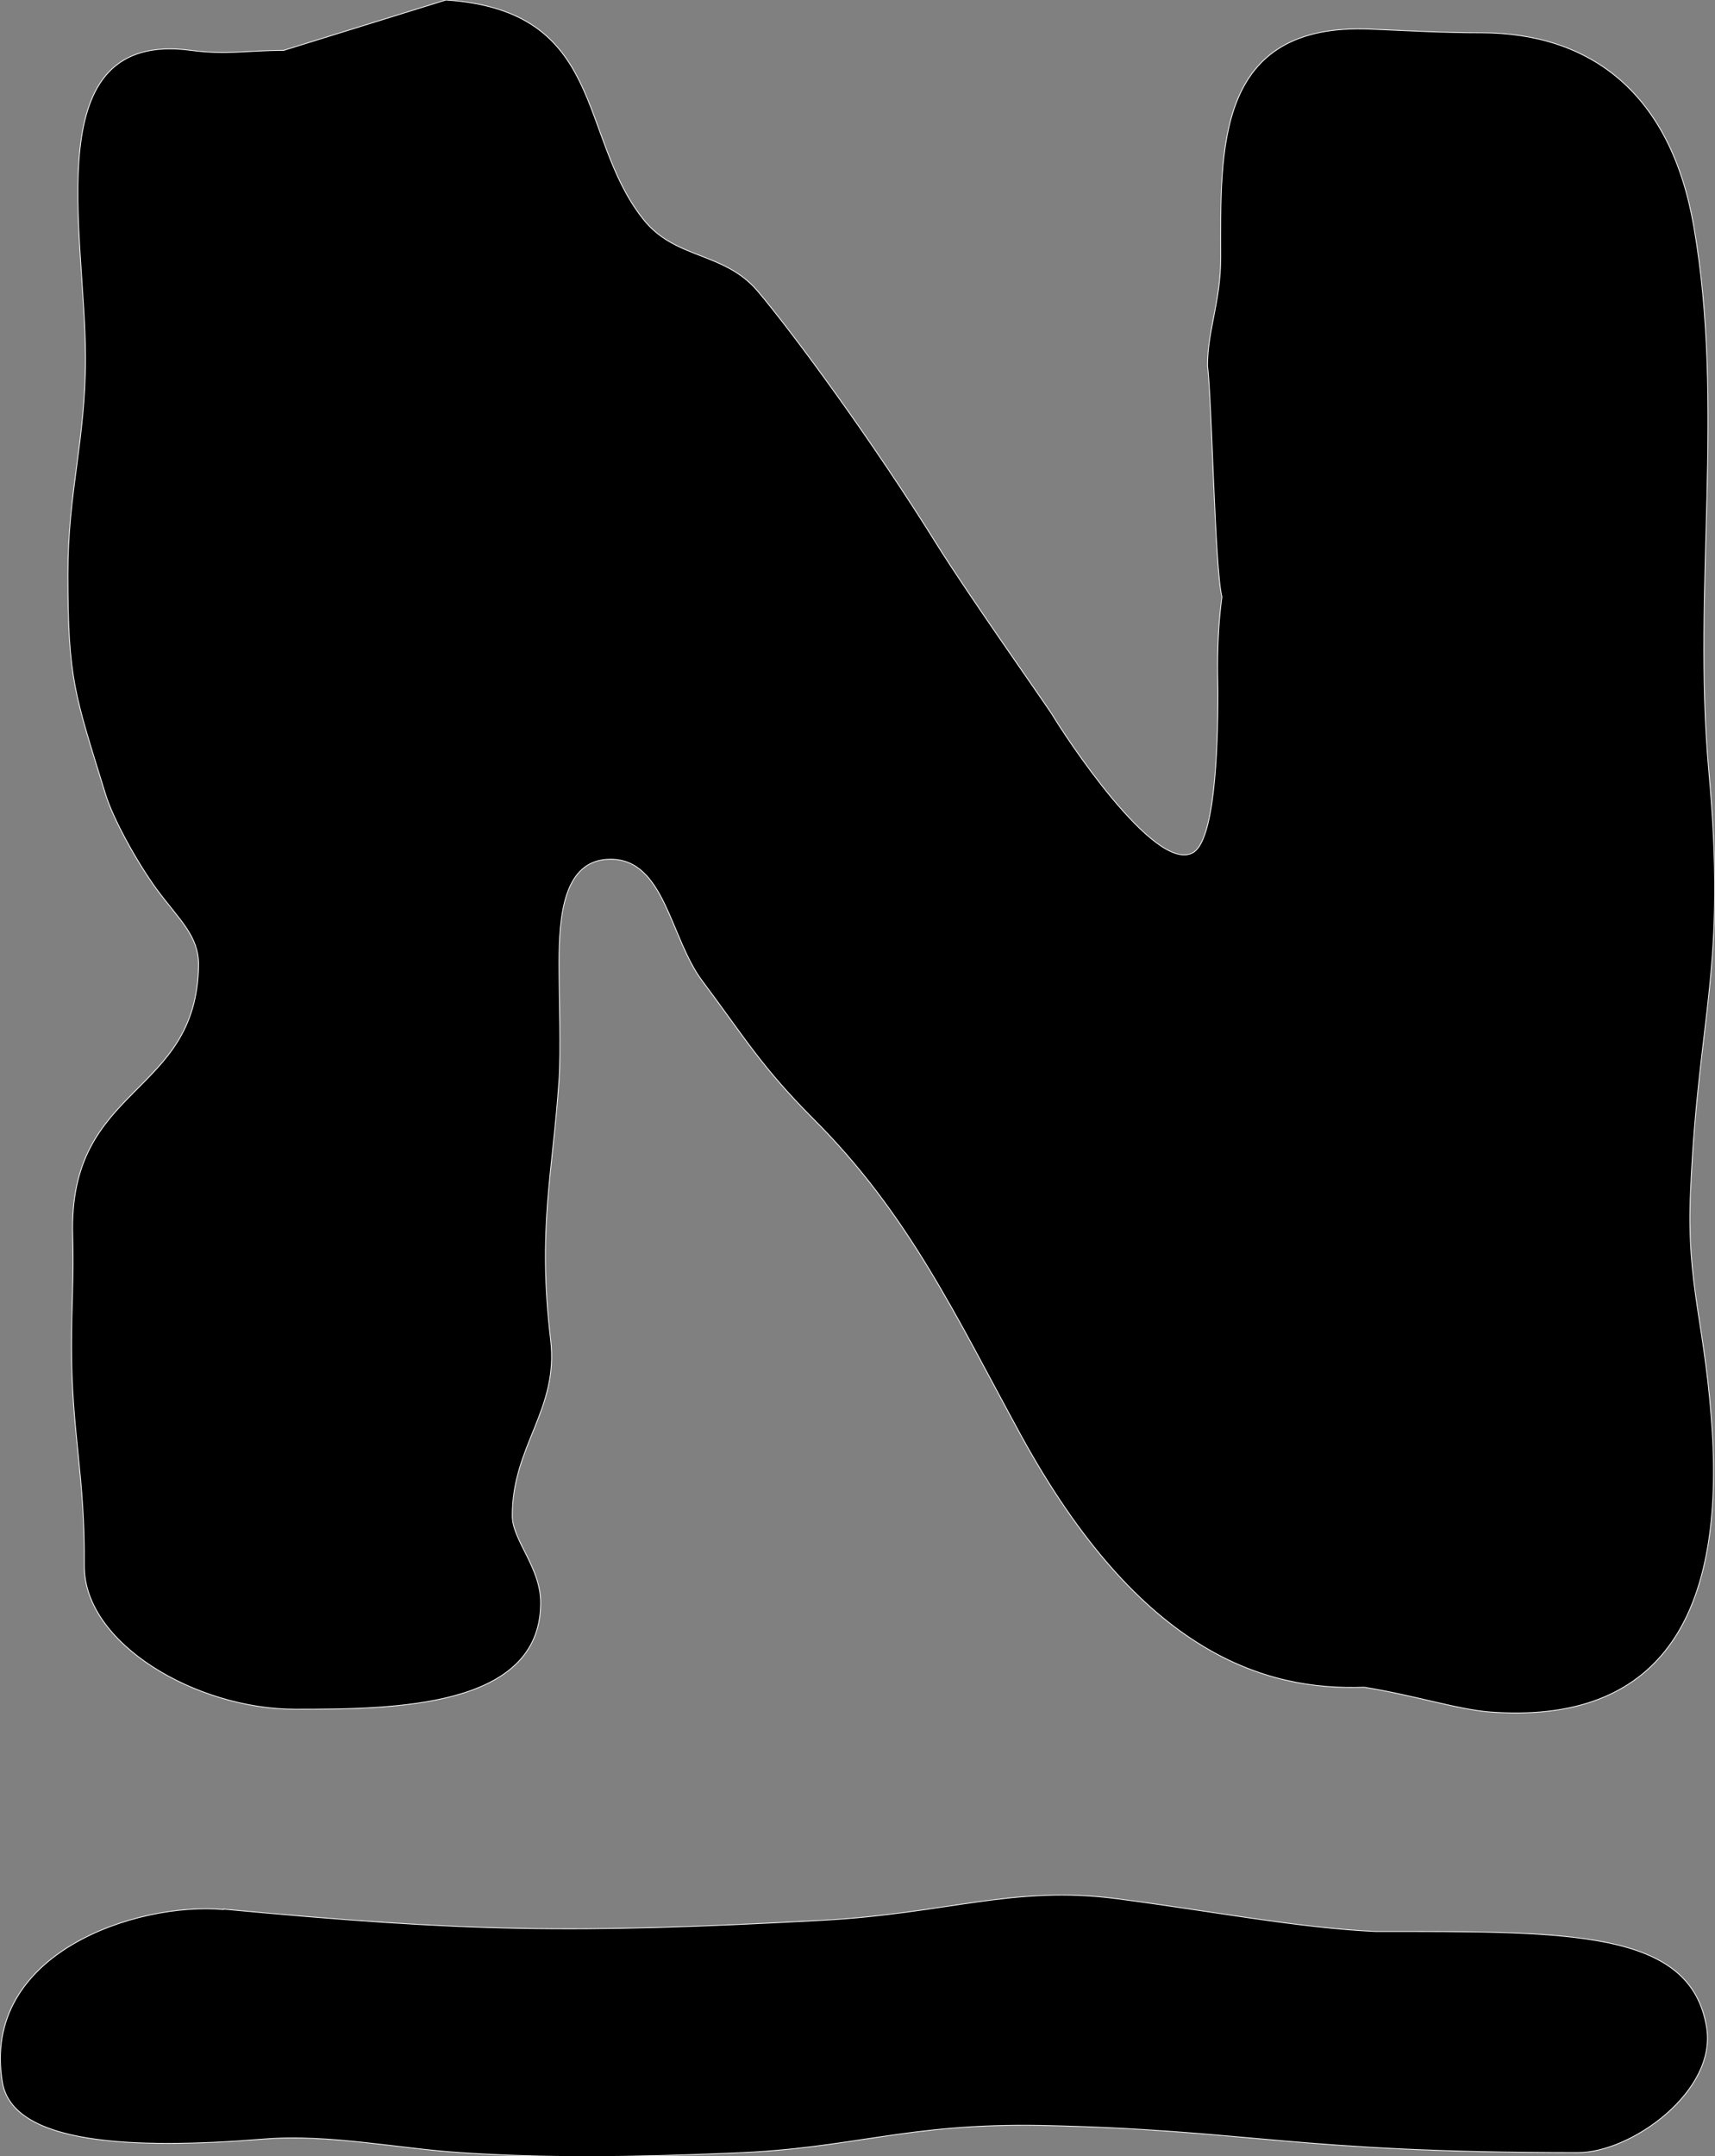
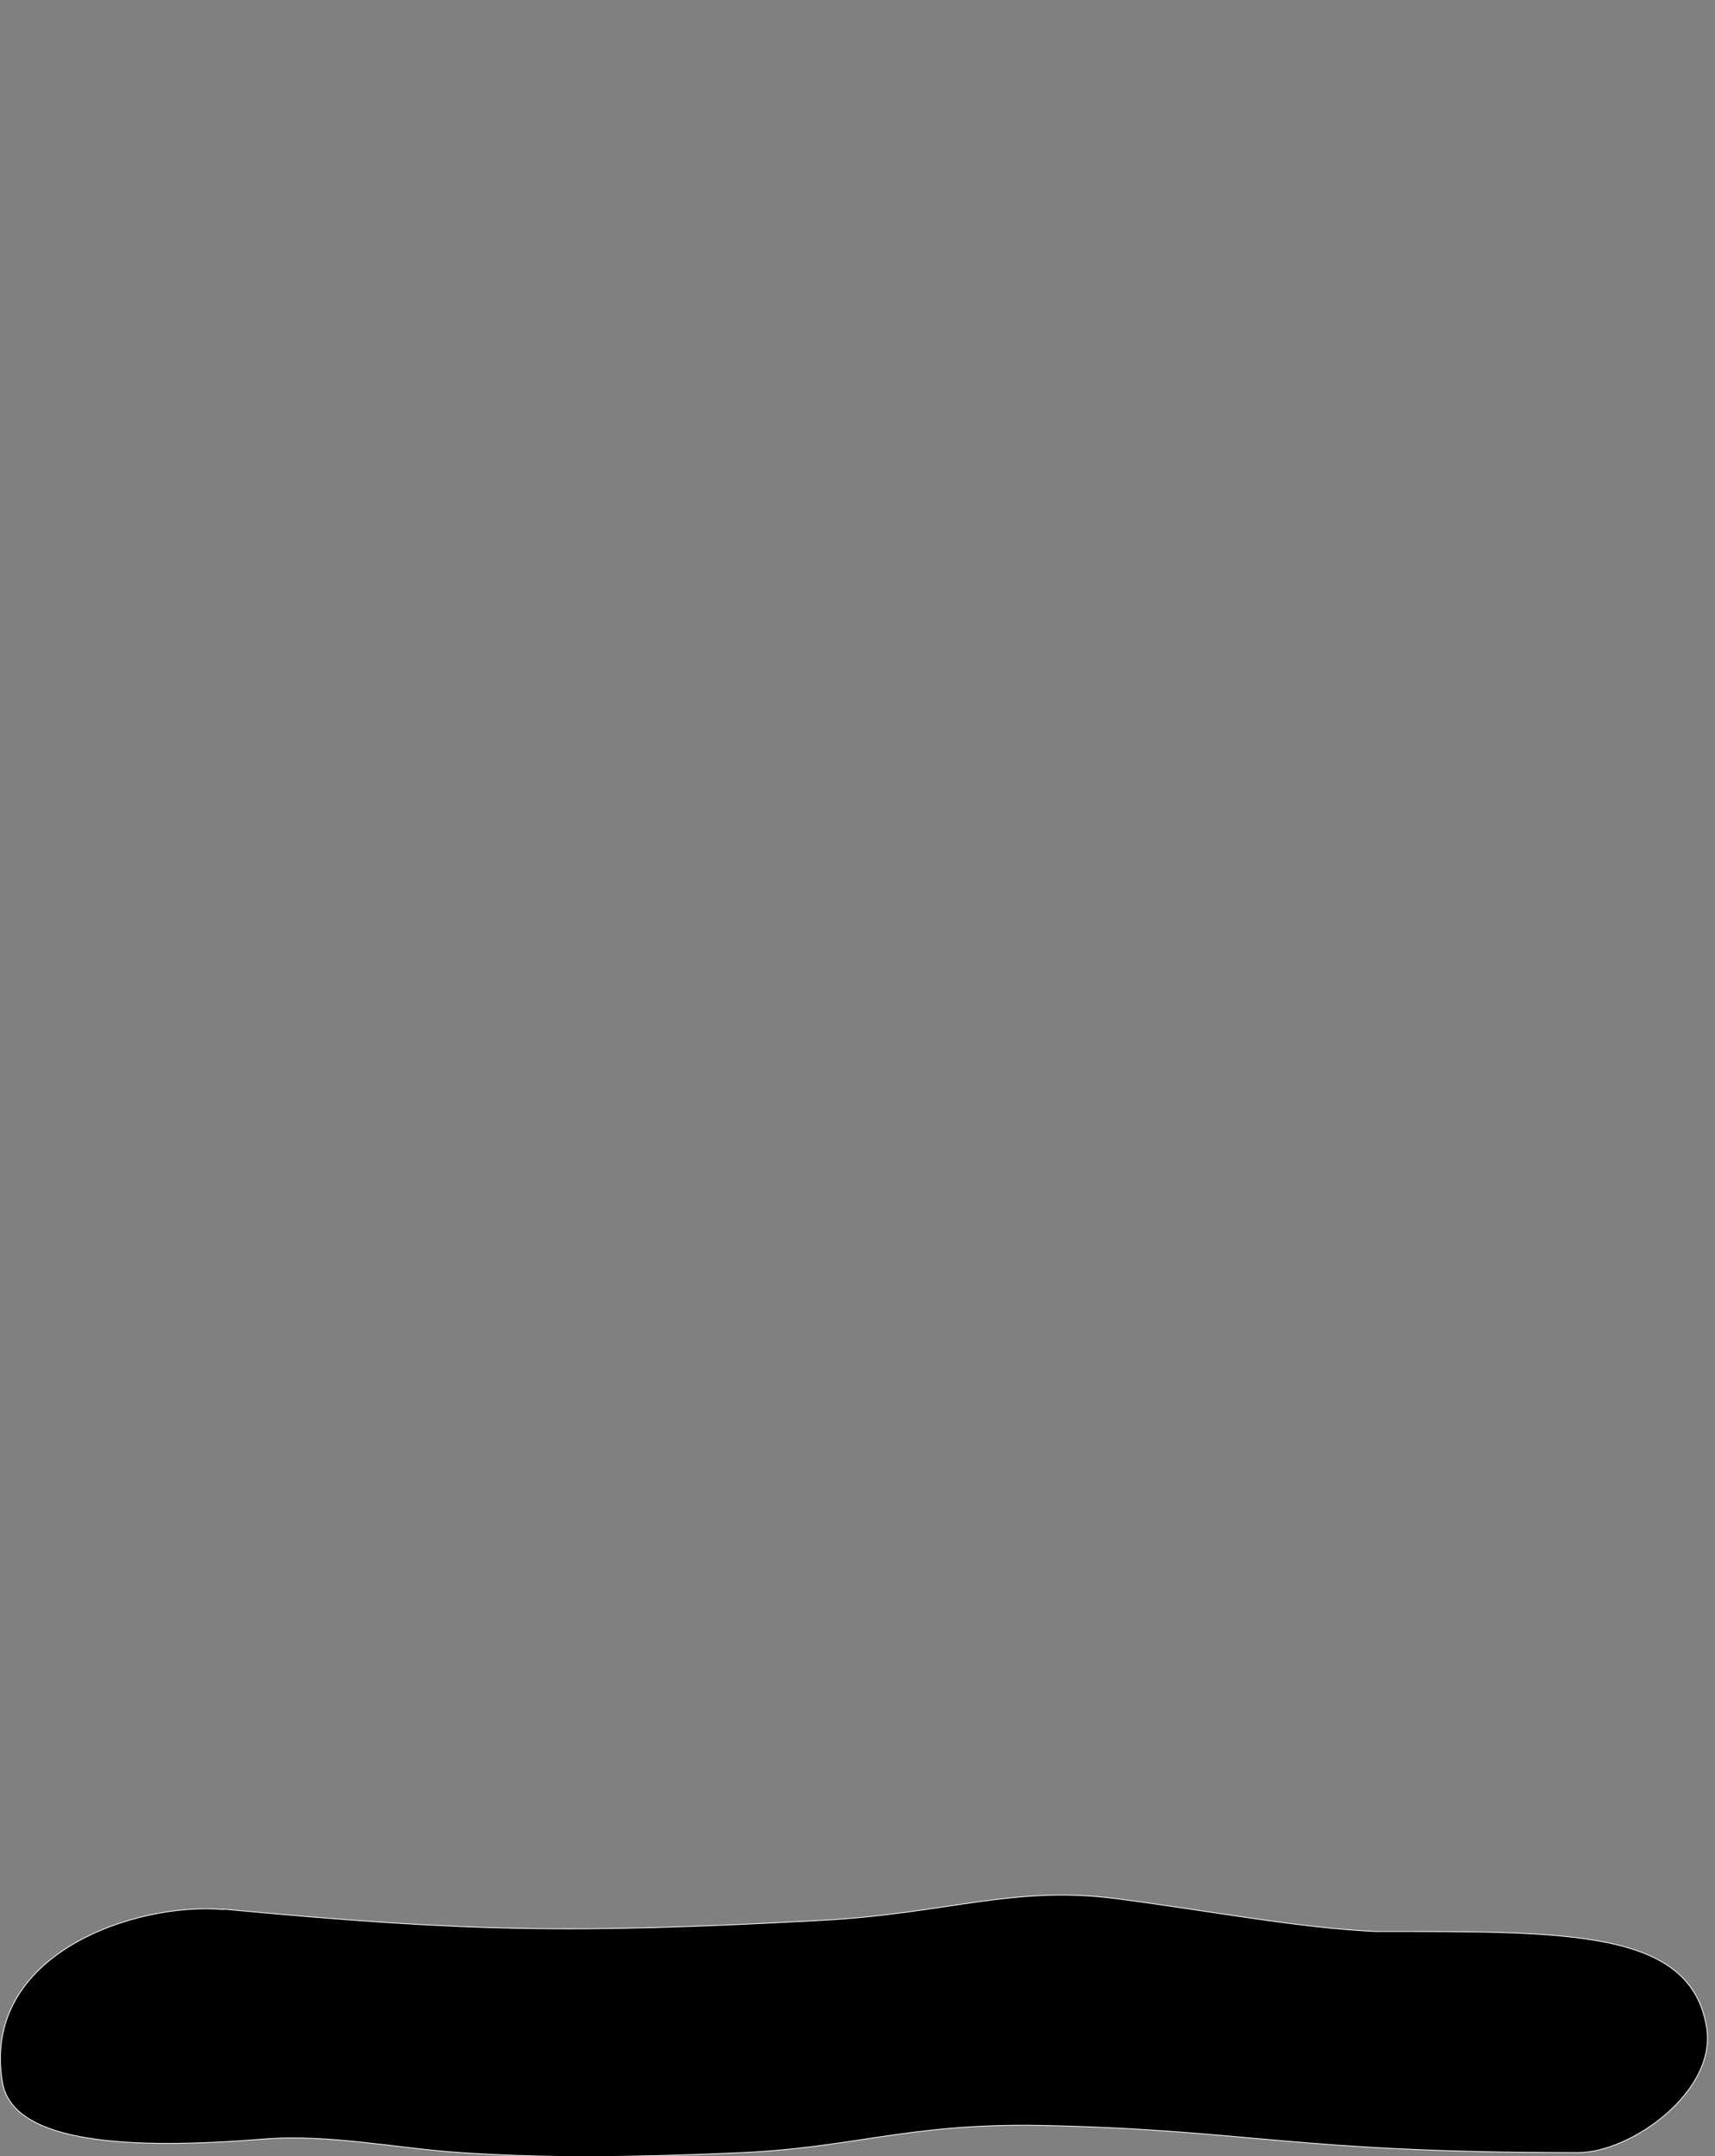
<svg xmlns="http://www.w3.org/2000/svg" id="Layer_1" data-name="Layer 1" viewBox="0 0 42.92 53.93">
  <rect x="0" y="0" width="42.92" height="53.93" fill="#808080" stroke="none" />
  <defs>
    <style>
      .cls-1 {
        fill-rule: evenodd;
        stroke: #fff;
        stroke-miterlimit: 3.86;
        stroke-width: .02px;
      }
    </style>
  </defs>
  <path class="cls-1" d="m5.59,47.75c6.08.57,8.73.62,15,.28,3.12-.17,4.78-.88,7.36-.54,2.38.31,4.53.73,6.48.82,4.85,0,7.88-.05,8.28,2.4.26,1.59-1.88,3.13-3.22,3.13-7.14,0-8.19-.57-13.44-.68-3.39-.06-4.69.58-7.71.69-2.6.11-4.7.13-6.81-.01-1.56-.1-3.29-.47-4.92-.34-3.33.27-6.29.13-6.55-1.42-.54-3.23,3.36-4.51,5.53-4.32Z" />
-   <path class="cls-1" d="m13.53,40.11c-.02,2.61-3.66,2.64-6.14,2.64s-5.29-1.64-5.28-3.59c.02-2.25-.32-3.33-.32-5.47,0-1.09.06-1.68.03-2.78-.12-3.81,3.11-3.46,3.15-6.78,0-.73-.48-1.12-1.05-1.89-.5-.69-1.09-1.76-1.28-2.38-.77-2.5-.94-2.85-.94-5.5,0-2.08.44-3.33.44-5.41C2.14,5.8.89.74,4.78,1.26c.9.12,1.42,0,2.32,0L11.16,0c4.01.27,3.29,3.38,4.92,5.46.8,1.04,2.03.82,2.88,1.82.89,1.05,2.89,3.77,4.5,6.36.81,1.29,2.56,3.76,2.87,4.23.28.47,2.56,3.98,3.52,3.46.54-.29.63-2.48.63-4,0-.33-.05-1.27.1-2.4-.18-.73-.25-4.93-.36-5.78,0-.9.33-1.6.33-2.7,0-2.69-.16-5.9,3.77-5.72.96.04,1.77.09,2.73.09,2.8,0,4.77,1.55,5.34,4.85.78,4.49-.03,9.04.37,13.56.46,5.04-.25,6.05-.45,10.51-.12,2.5.39,3.35.55,6.23.25,4.79-1.58,7.14-5.56,6.85-.81-.06-1.91-.42-3.16-.62-2.46.09-5.59-.82-8.6-6.32-1.61-2.95-2.81-5.53-5.19-7.9-1.3-1.31-1.68-1.98-2.77-3.44-.81-1.07-.94-3.05-2.3-3.05-1.18,0-1.29,1.42-1.29,2.6,0,.86.05,2.19,0,2.92-.16,2.37-.54,3.71-.21,6.5.21,1.75-.96,2.64-.96,4.4,0,.62.72,1.3.71,2.19Z" />
</svg>